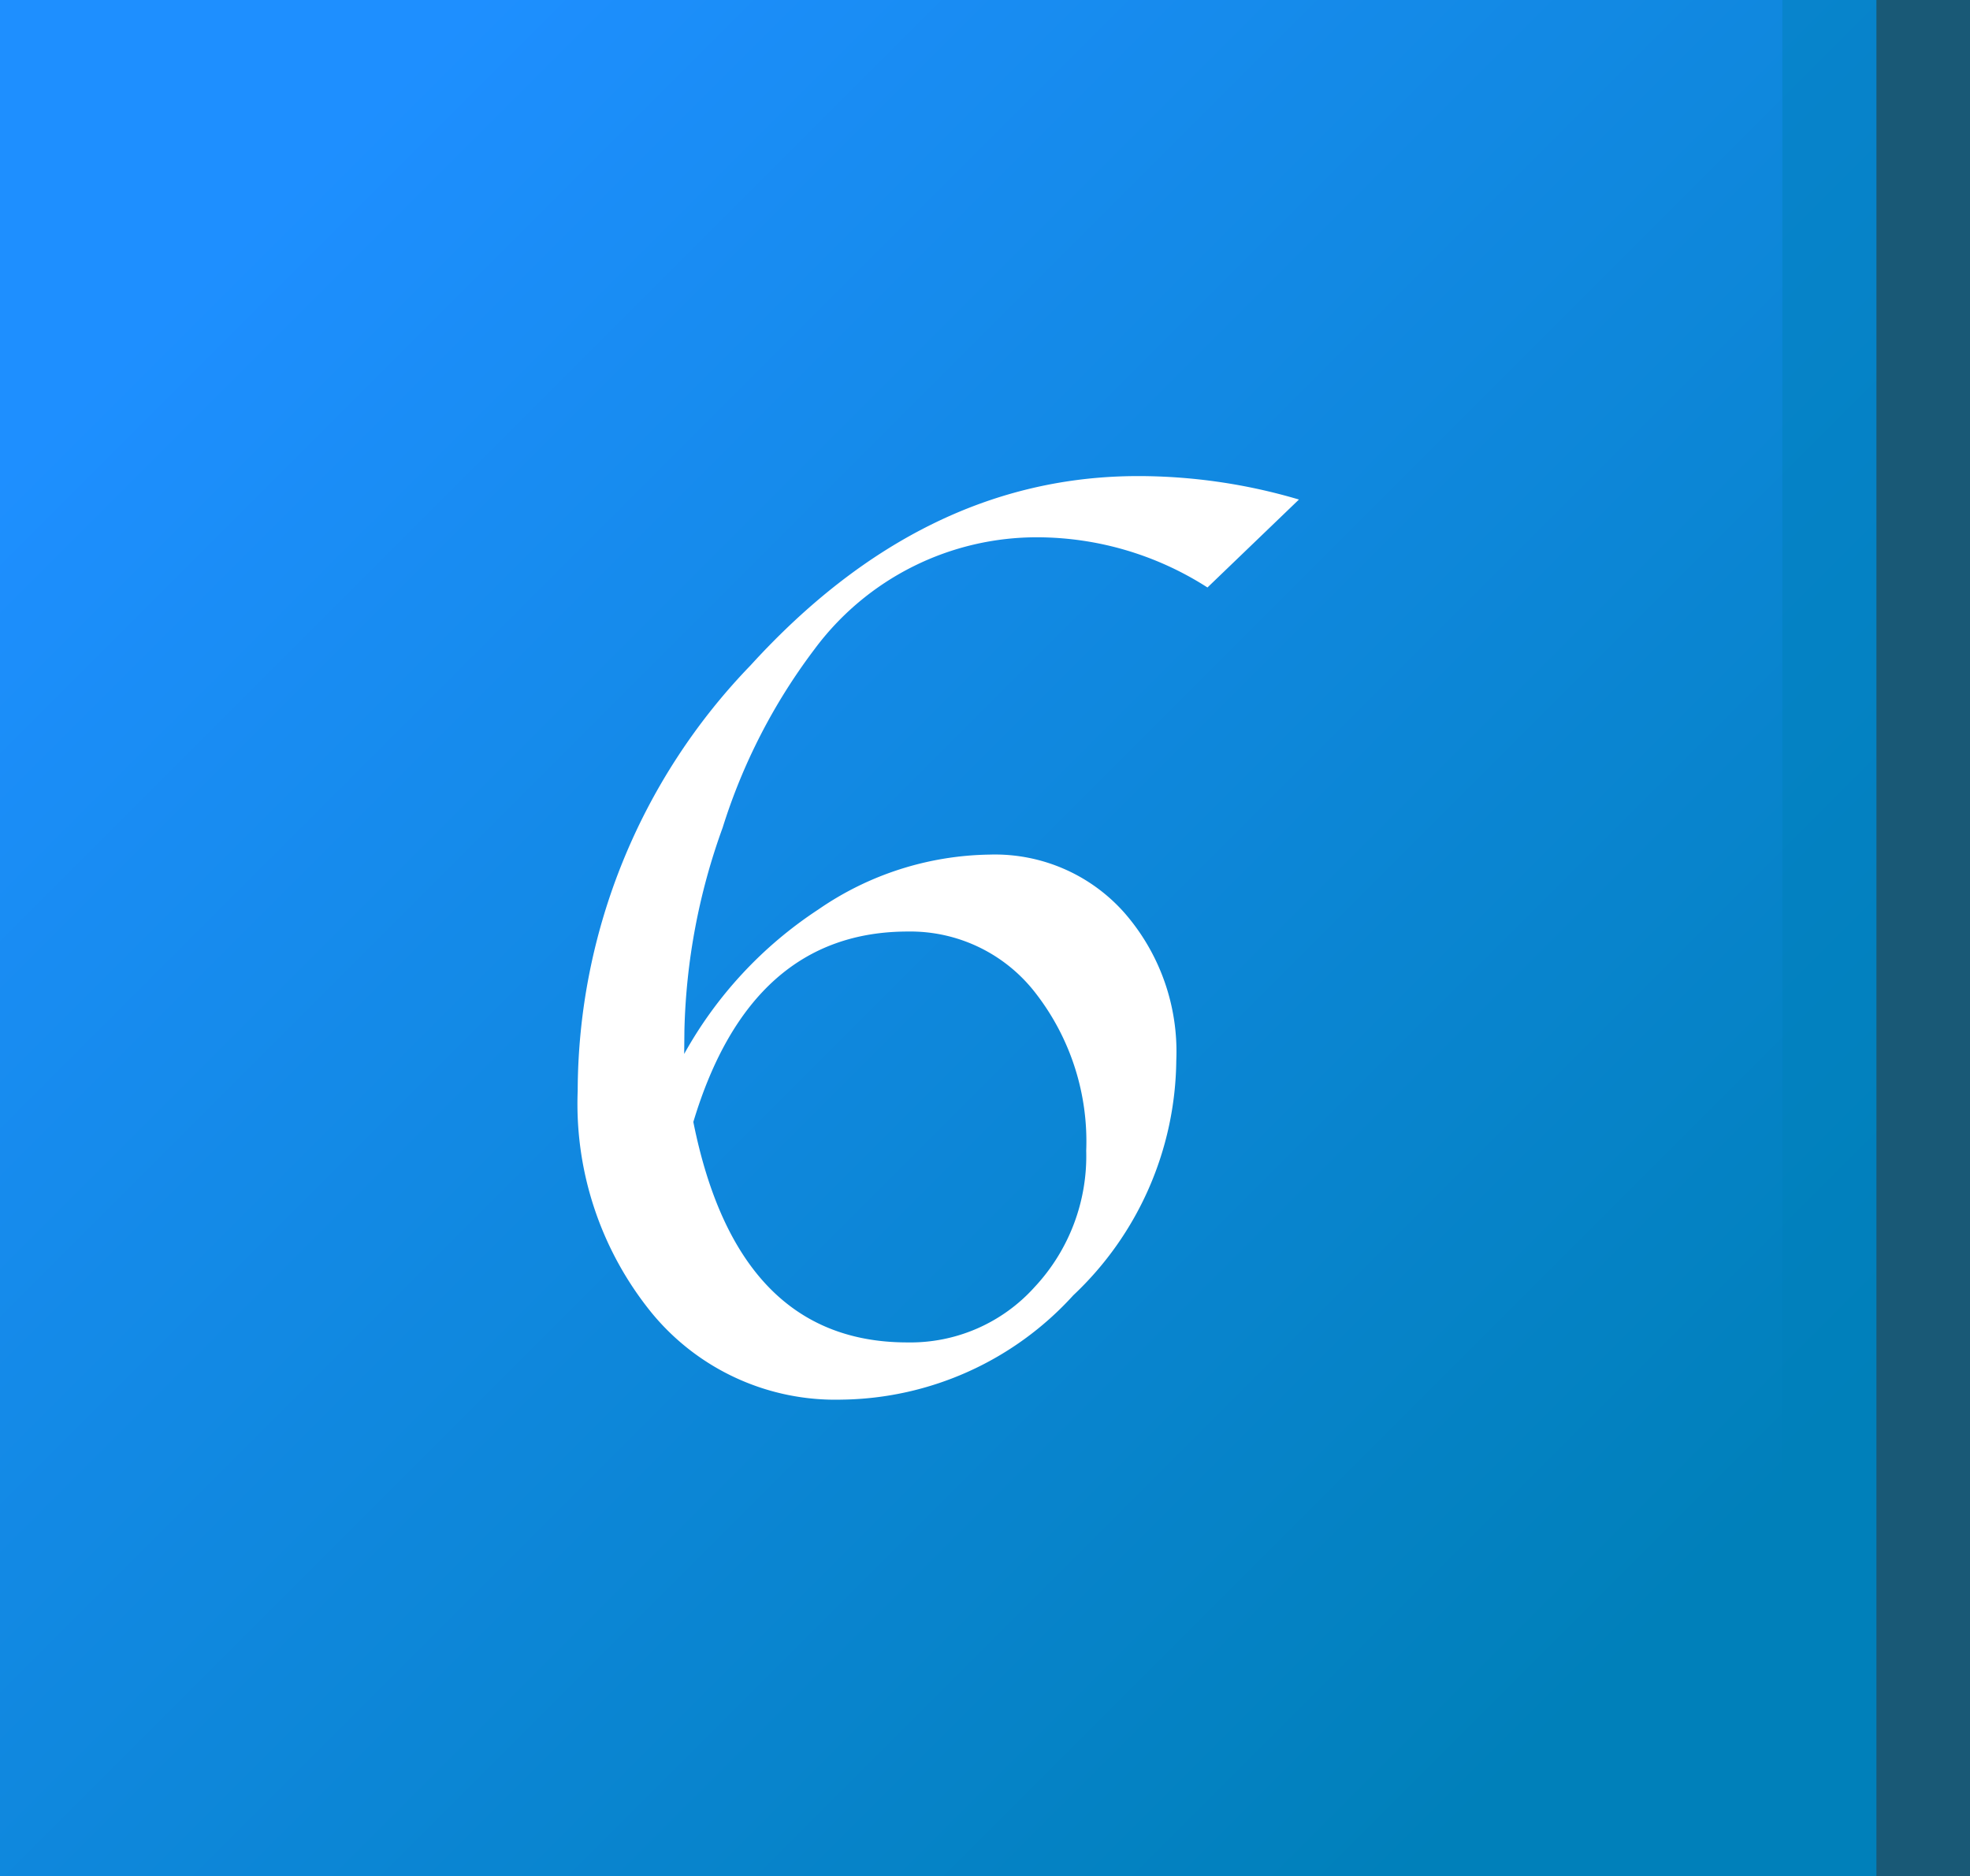
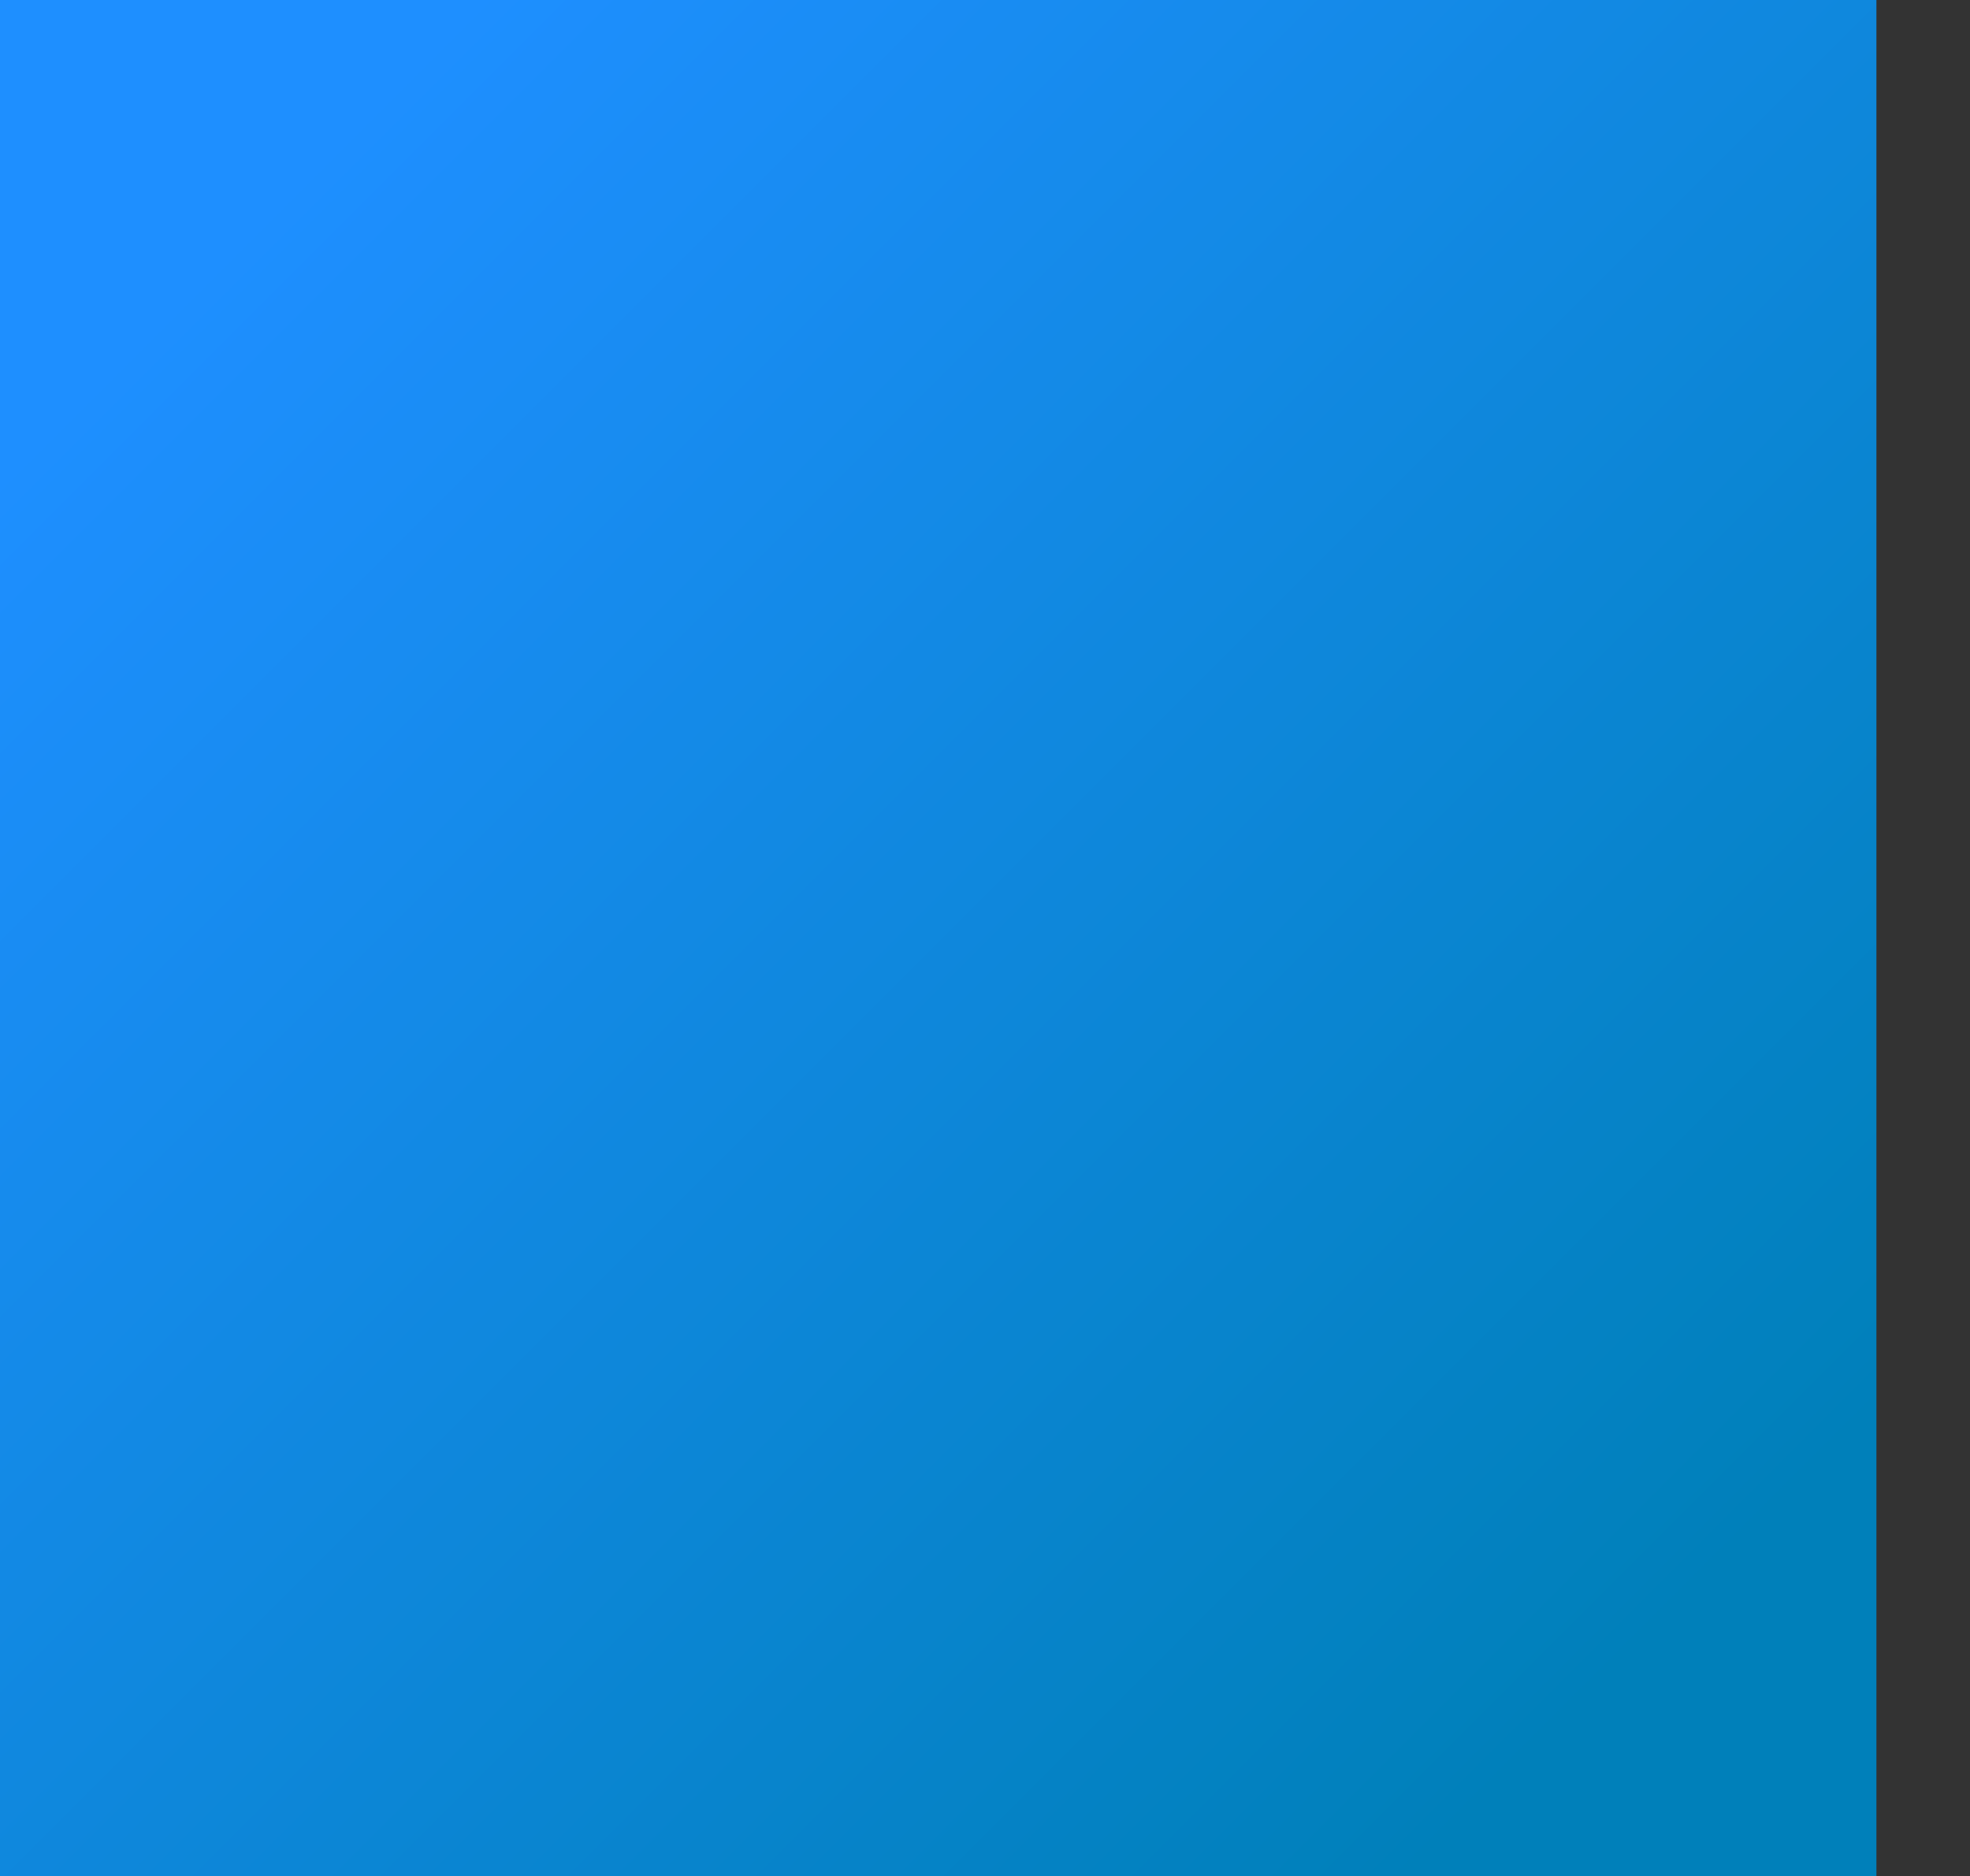
<svg xmlns="http://www.w3.org/2000/svg" viewBox="0 0 83.99 80">
  <rect x="0" y="0" width="83.99" height="80" fill="#333333" stroke="none" />
  <defs>
    <style>.cls-1{fill:url(#名称未設定グラデーション_24);}.cls-2{fill:#0080ba;opacity:0.5;}.cls-3{fill:#fff;}</style>
    <linearGradient id="名称未設定グラデーション_24" x1="10.05" y1="10.05" x2="70.13" y2="70.13" gradientUnits="userSpaceOnUse">
      <stop offset="0" stop-color="#1e8fff" />
      <stop offset="1" stop-color="#0080ba" />
    </linearGradient>
  </defs>
  <title>6</title>
  <g id="レイヤー_2" data-name="レイヤー 2">
    <g id="A6">
      <rect class="cls-1" width="80" height="80" />
-       <rect class="cls-2" x="75.99" width="8" height="80" />
-       <path class="cls-3" d="M29.17,44.94a17.53,17.53,0,0,1,5.72-6.16,13.16,13.16,0,0,1,7.29-2.34,7.37,7.37,0,0,1,5.74,2.46,9,9,0,0,1,2.23,6.33,13.93,13.93,0,0,1-4.39,10,13.56,13.56,0,0,1-9.88,4.45A10.13,10.13,0,0,1,27.8,56a14.13,14.13,0,0,1-3.17-9.49A26.2,26.2,0,0,1,32,28.37q7.35-8.07,16.52-8.07a24.17,24.17,0,0,1,6.86,1l-3.9,3.75a13.48,13.48,0,0,0-7.21-2.14,11.8,11.8,0,0,0-9.55,4.78,24.94,24.94,0,0,0-3.91,7.6,27.12,27.12,0,0,0-1.63,8.63Zm.39,2.9q1.88,9.4,9.12,9.4a7.12,7.12,0,0,0,5.43-2.36,8.18,8.18,0,0,0,2.2-5.81,10.31,10.31,0,0,0-2.14-6.7,6.74,6.74,0,0,0-5.46-2.65Q32,39.72,29.56,47.84Z" />
    </g>
  </g>
</svg>